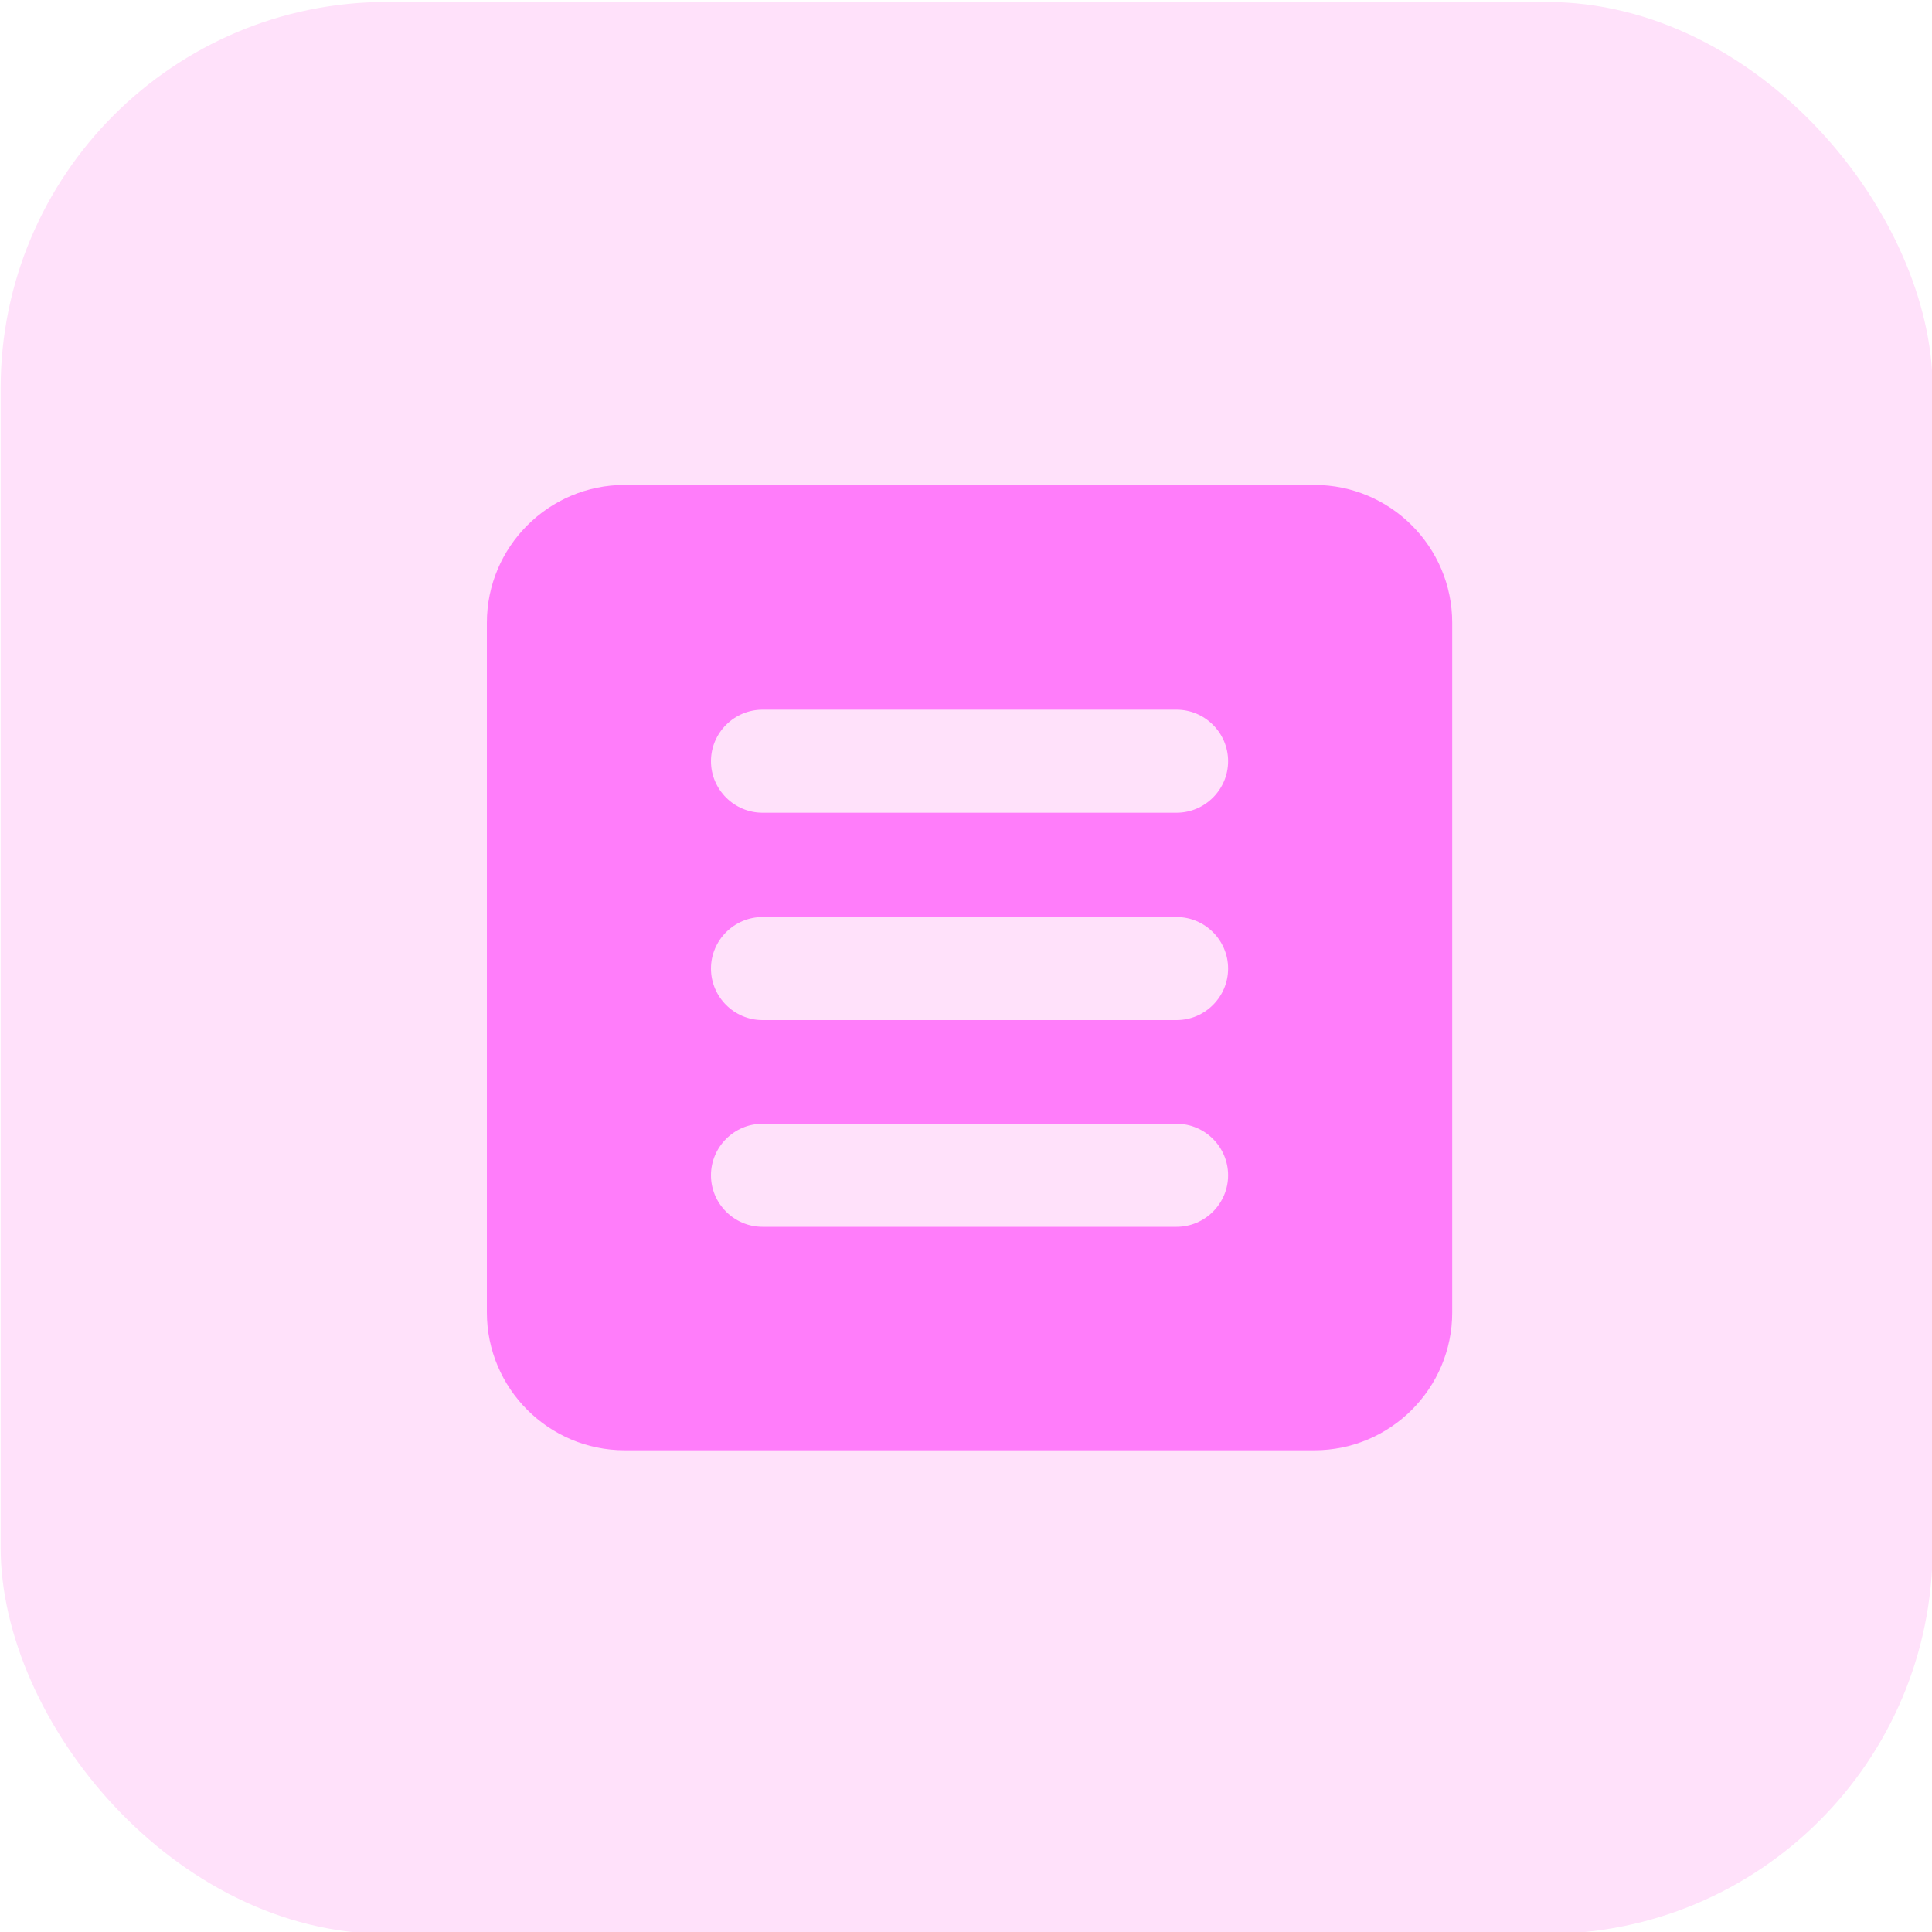
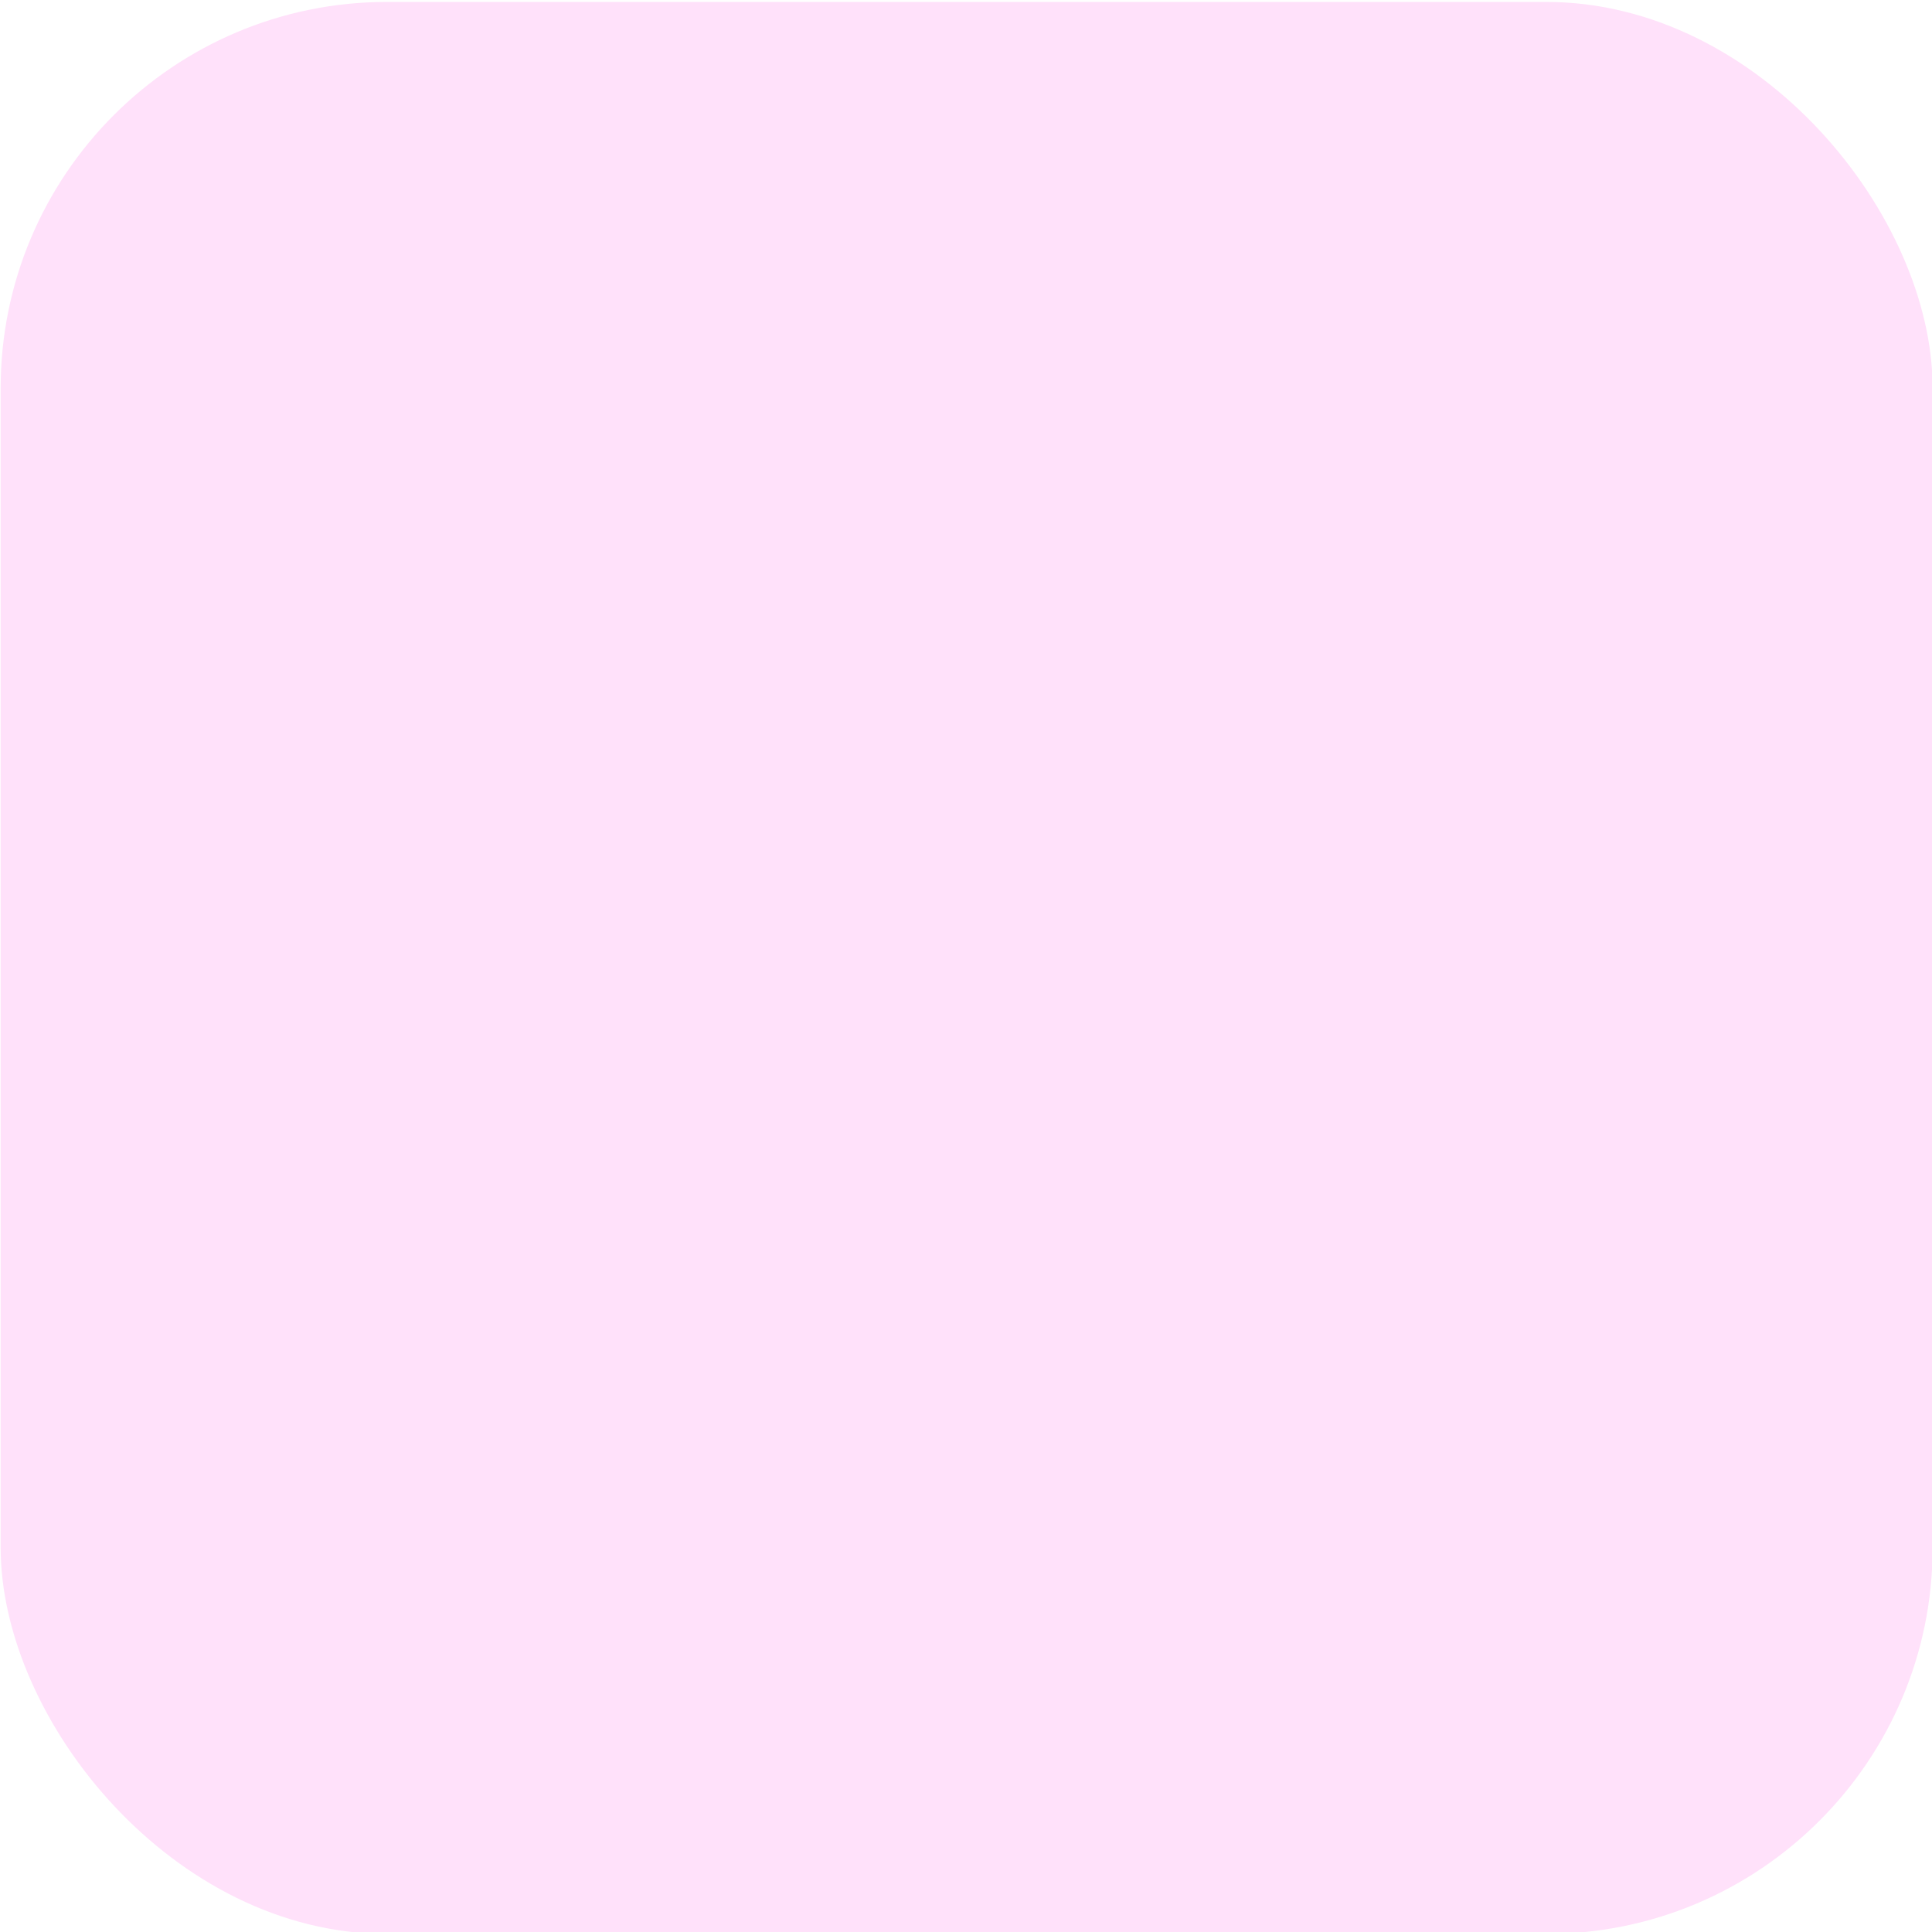
<svg xmlns="http://www.w3.org/2000/svg" id="Layer_1" version="1.1" viewBox="0 0 300 300">
  <defs>
    <style>
      .st0 {
        fill: #ff7dfa;
      }

      .st1 {
        fill: #ffe1fa;
      }
    </style>
  </defs>
  <rect class="st1" x=".1" y=".3" width="300" height="300" rx="60" ry="60" />
-   <path class="st0" d="M204.1,75.3h-107.1c-11.8,0-21.4,9.6-21.4,21.4v107.1c0,11.8,9.6,21.4,21.4,21.4h107.1c11.8,0,21.4-9.6,21.4-21.4v-107.1c0-11.8-9.6-21.4-21.4-21.4ZM182.7,190.5h-64.3c-4.4,0-8-3.6-8-8s3.6-8,8-8h64.3c4.4,0,8,3.6,8,8s-3.6,8-8,8ZM182.7,158.4h-64.3c-4.4,0-8-3.6-8-8s3.6-8,8-8h64.3c4.4,0,8,3.6,8,8s-3.6,8-8,8ZM182.7,126.2h-64.3c-4.4,0-8-3.6-8-8s3.6-8,8-8h64.3c4.4,0,8,3.6,8,8s-3.6,8-8,8Z" />
</svg>